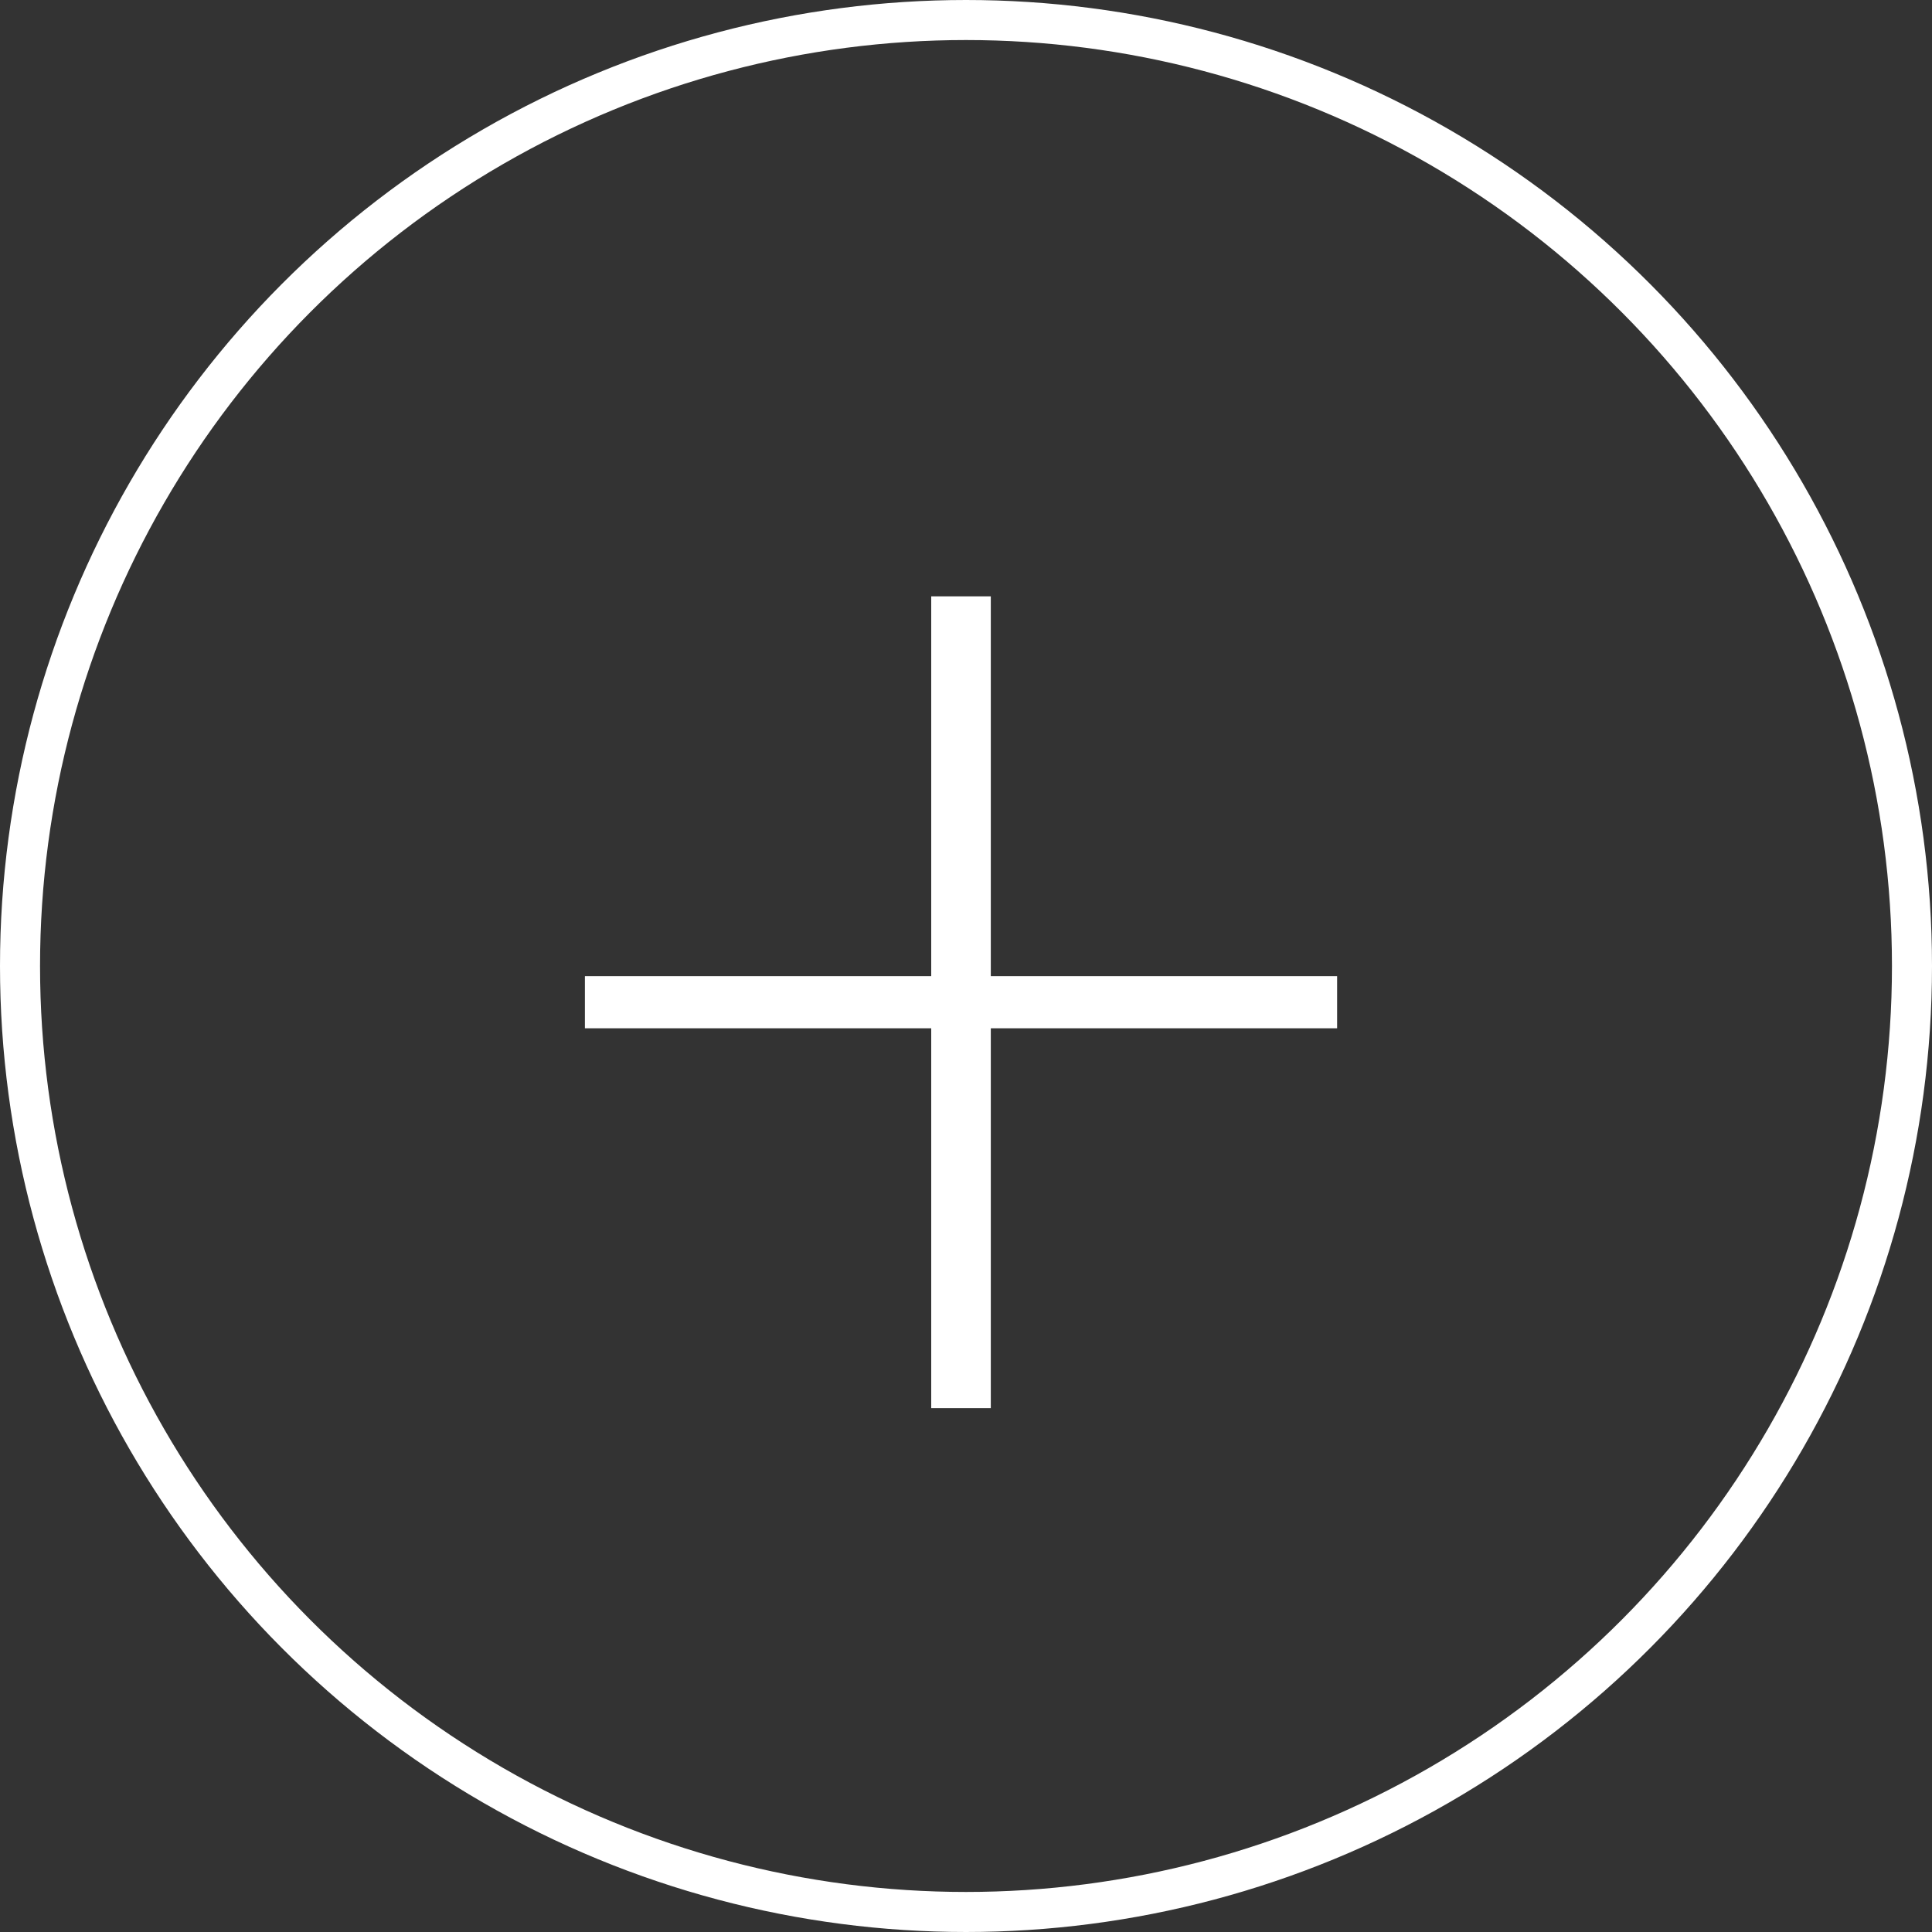
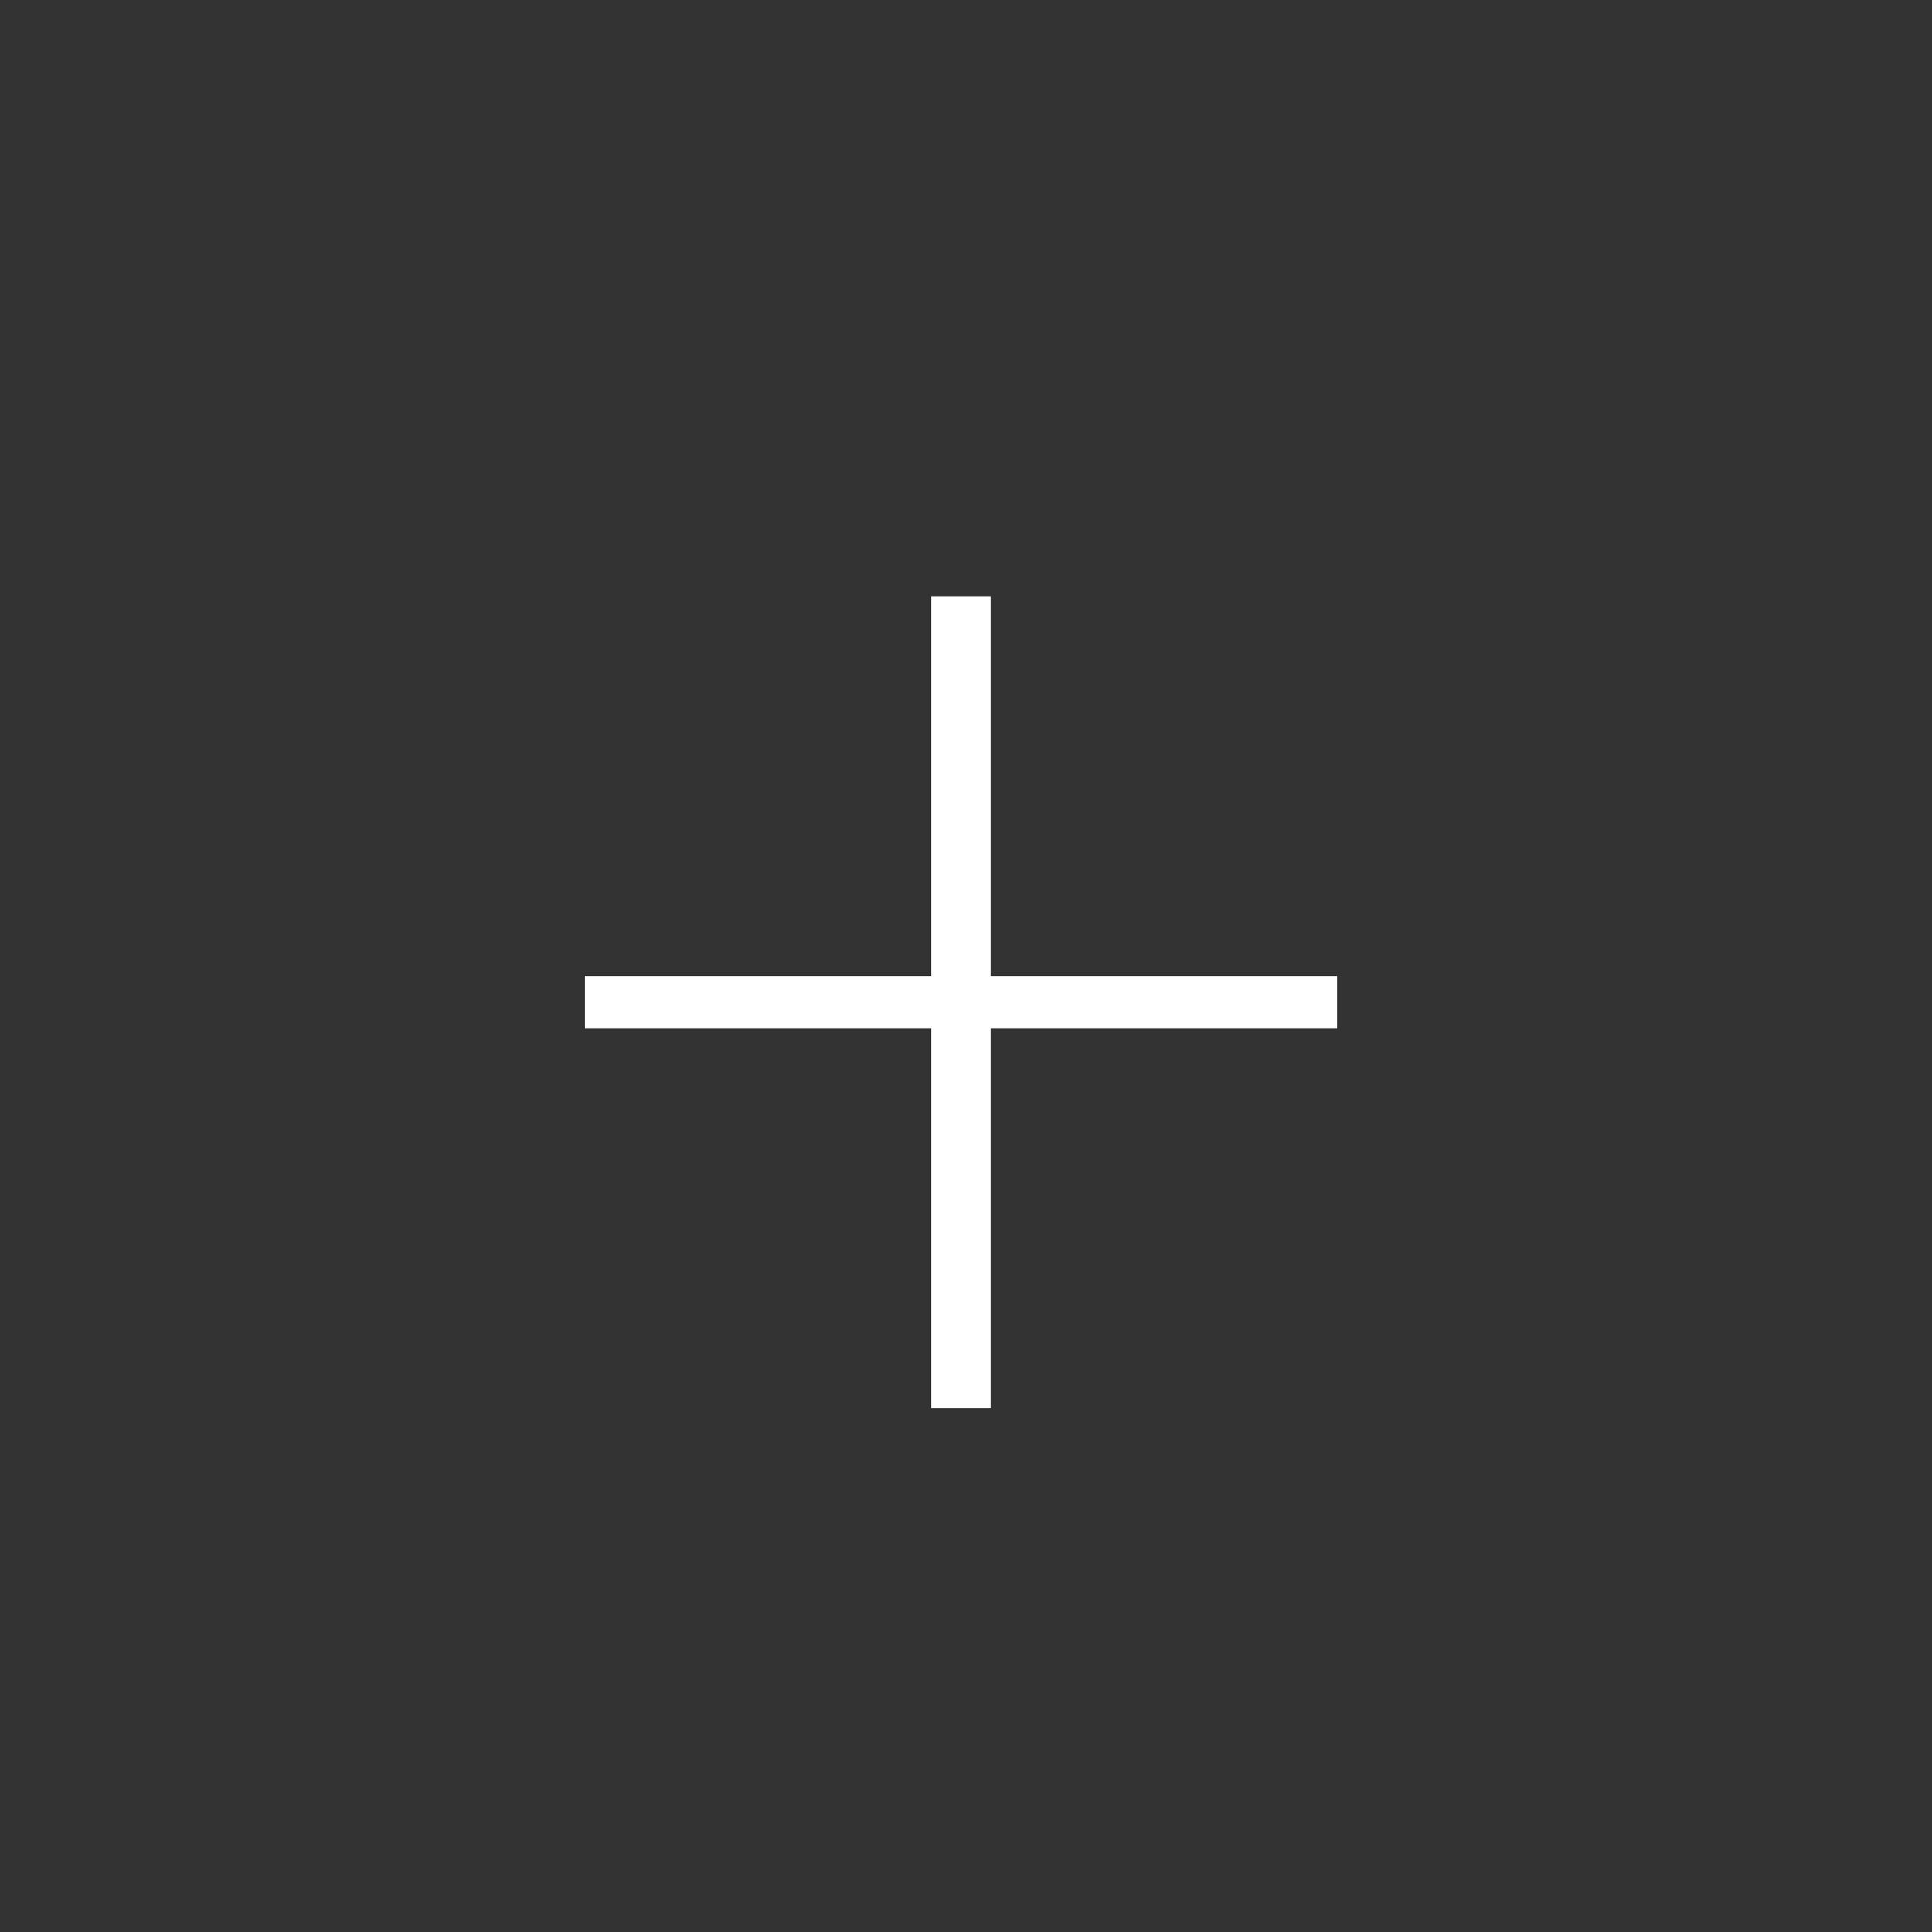
<svg xmlns="http://www.w3.org/2000/svg" version="1.1" id="Ebene_1" x="0px" y="0px" width="96.5px" height="96.5px" viewBox="0 0 96.5 96.5" enable-background="new 0 0 96.5 96.5" xml:space="preserve">
  <rect x="0" y="0" width="96.5" height="96.5" fill="#333333" stroke="none" />
  <g>
-     <circle fill="none" stroke="#FFFFFF" stroke-width="2" cx="48.25" cy="48.25" r="47.25" />
-   </g>
+     </g>
  <polygon fill="#FFFFFF" points="46.513,70.334 49.489,70.334 49.489,51.361 66.787,51.361 66.787,48.758 49.489,48.758   49.489,29.786 46.513,29.786 46.513,48.758 29.215,48.758 29.215,51.361 46.513,51.361 " />
</svg>